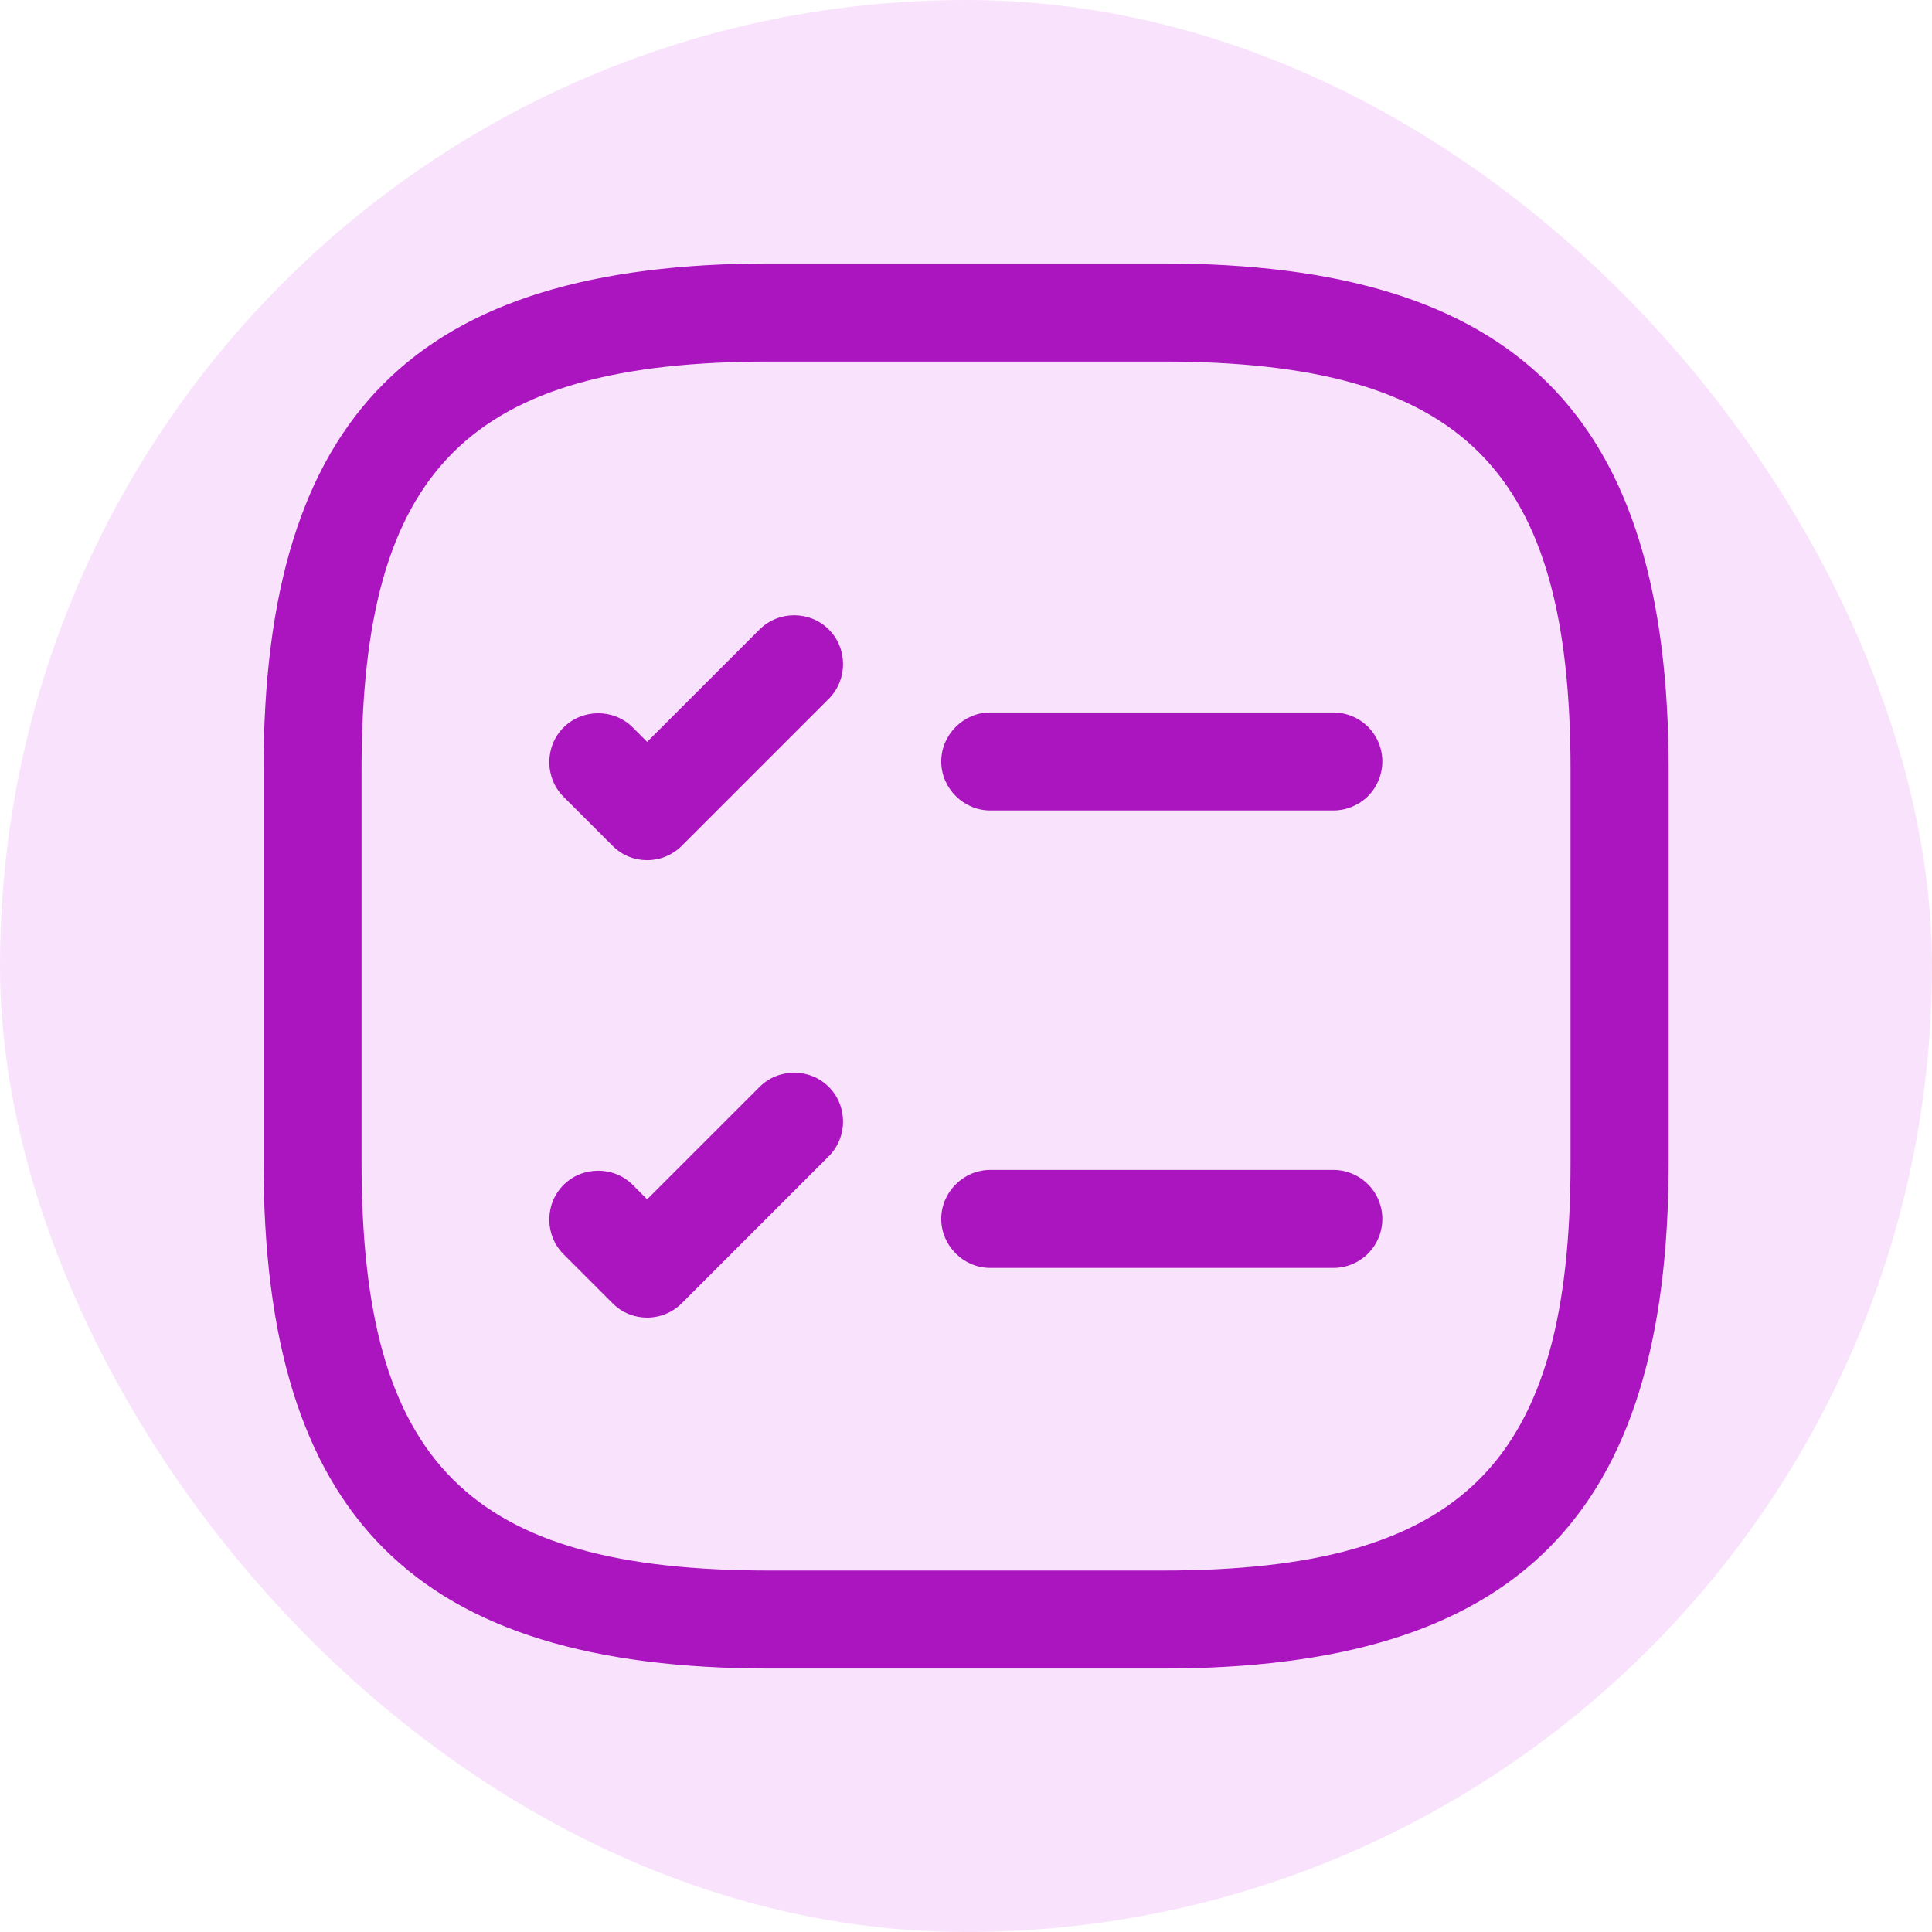
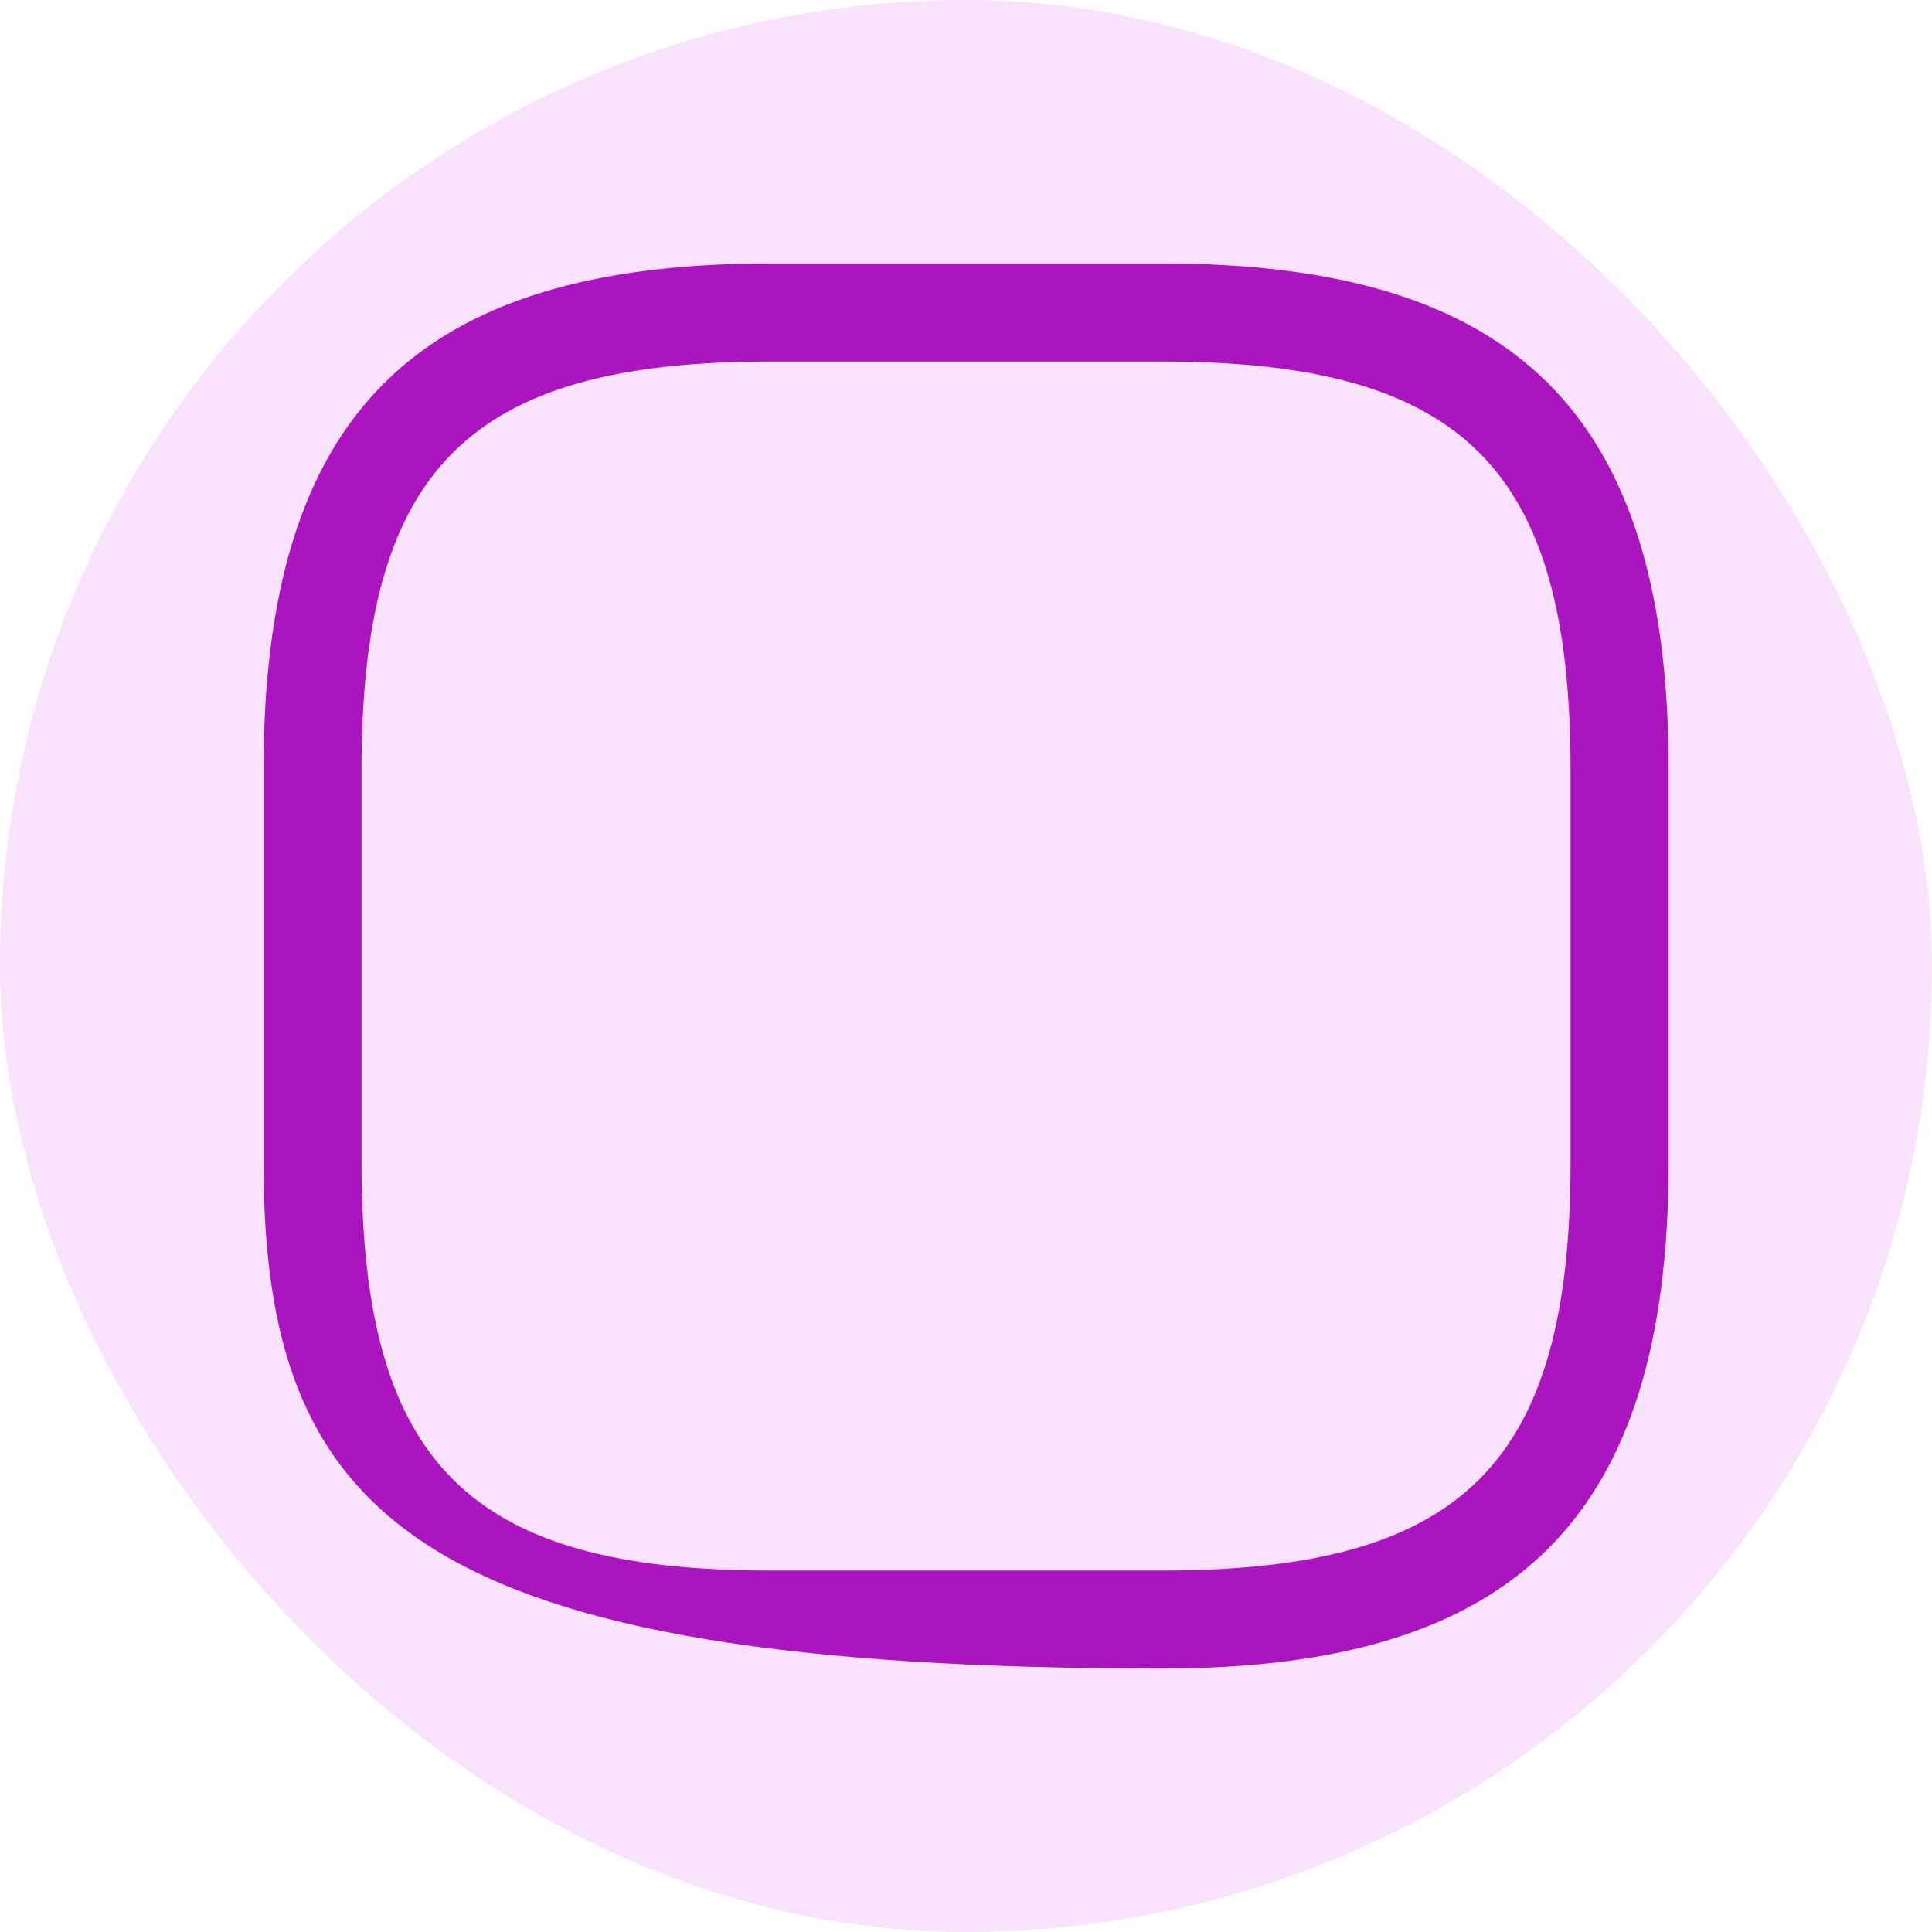
<svg xmlns="http://www.w3.org/2000/svg" width="22" height="22" viewBox="0 0 22 22" fill="none">
  <rect width="22" height="22" rx="11" fill="#F9E3FC" />
-   <path d="M15.183 9.229H11.276C10.971 9.229 10.718 8.976 10.718 8.671C10.718 8.366 10.971 8.113 11.276 8.113H15.183C15.331 8.113 15.473 8.172 15.578 8.276C15.682 8.381 15.741 8.523 15.741 8.671C15.741 8.819 15.682 8.961 15.578 9.066C15.473 9.17 15.331 9.229 15.183 9.229ZM7.369 9.795C7.228 9.795 7.086 9.743 6.975 9.631L6.417 9.073C6.201 8.857 6.201 8.5 6.417 8.284C6.633 8.068 6.99 8.068 7.206 8.284L7.369 8.448L8.649 7.168C8.865 6.952 9.222 6.952 9.438 7.168C9.654 7.384 9.654 7.741 9.438 7.957L7.764 9.631C7.659 9.736 7.517 9.795 7.369 9.795ZM15.183 14.438H11.276C10.971 14.438 10.718 14.185 10.718 13.88C10.718 13.575 10.971 13.322 11.276 13.322H15.183C15.331 13.322 15.473 13.381 15.578 13.486C15.682 13.59 15.741 13.732 15.741 13.88C15.741 14.028 15.682 14.17 15.578 14.275C15.473 14.38 15.331 14.438 15.183 14.438ZM7.369 15.004C7.228 15.004 7.086 14.952 6.975 14.84L6.417 14.282C6.201 14.066 6.201 13.709 6.417 13.493C6.633 13.277 6.99 13.277 7.206 13.493L7.369 13.657L8.649 12.377C8.865 12.161 9.222 12.161 9.438 12.377C9.654 12.593 9.654 12.95 9.438 13.166L7.764 14.84C7.659 14.945 7.517 15.004 7.369 15.004Z" fill="#AB15BF" />
-   <path d="M13.233 19H8.768C4.727 19 3.001 17.273 3.001 13.233V8.768C3.001 4.727 4.727 3 8.768 3H13.233C17.274 3 19.001 4.727 19.001 8.768V13.233C19.001 17.273 17.274 19 13.233 19ZM8.768 4.117C5.338 4.117 4.117 5.337 4.117 8.768V13.233C4.117 16.663 5.338 17.884 8.768 17.884H13.233C16.664 17.884 17.884 16.663 17.884 13.233V8.768C17.884 5.337 16.664 4.117 13.233 4.117H8.768Z" fill="#AB15BF" />
+   <path d="M13.233 19C4.727 19 3.001 17.273 3.001 13.233V8.768C3.001 4.727 4.727 3 8.768 3H13.233C17.274 3 19.001 4.727 19.001 8.768V13.233C19.001 17.273 17.274 19 13.233 19ZM8.768 4.117C5.338 4.117 4.117 5.337 4.117 8.768V13.233C4.117 16.663 5.338 17.884 8.768 17.884H13.233C16.664 17.884 17.884 16.663 17.884 13.233V8.768C17.884 5.337 16.664 4.117 13.233 4.117H8.768Z" fill="#AB15BF" />
</svg>